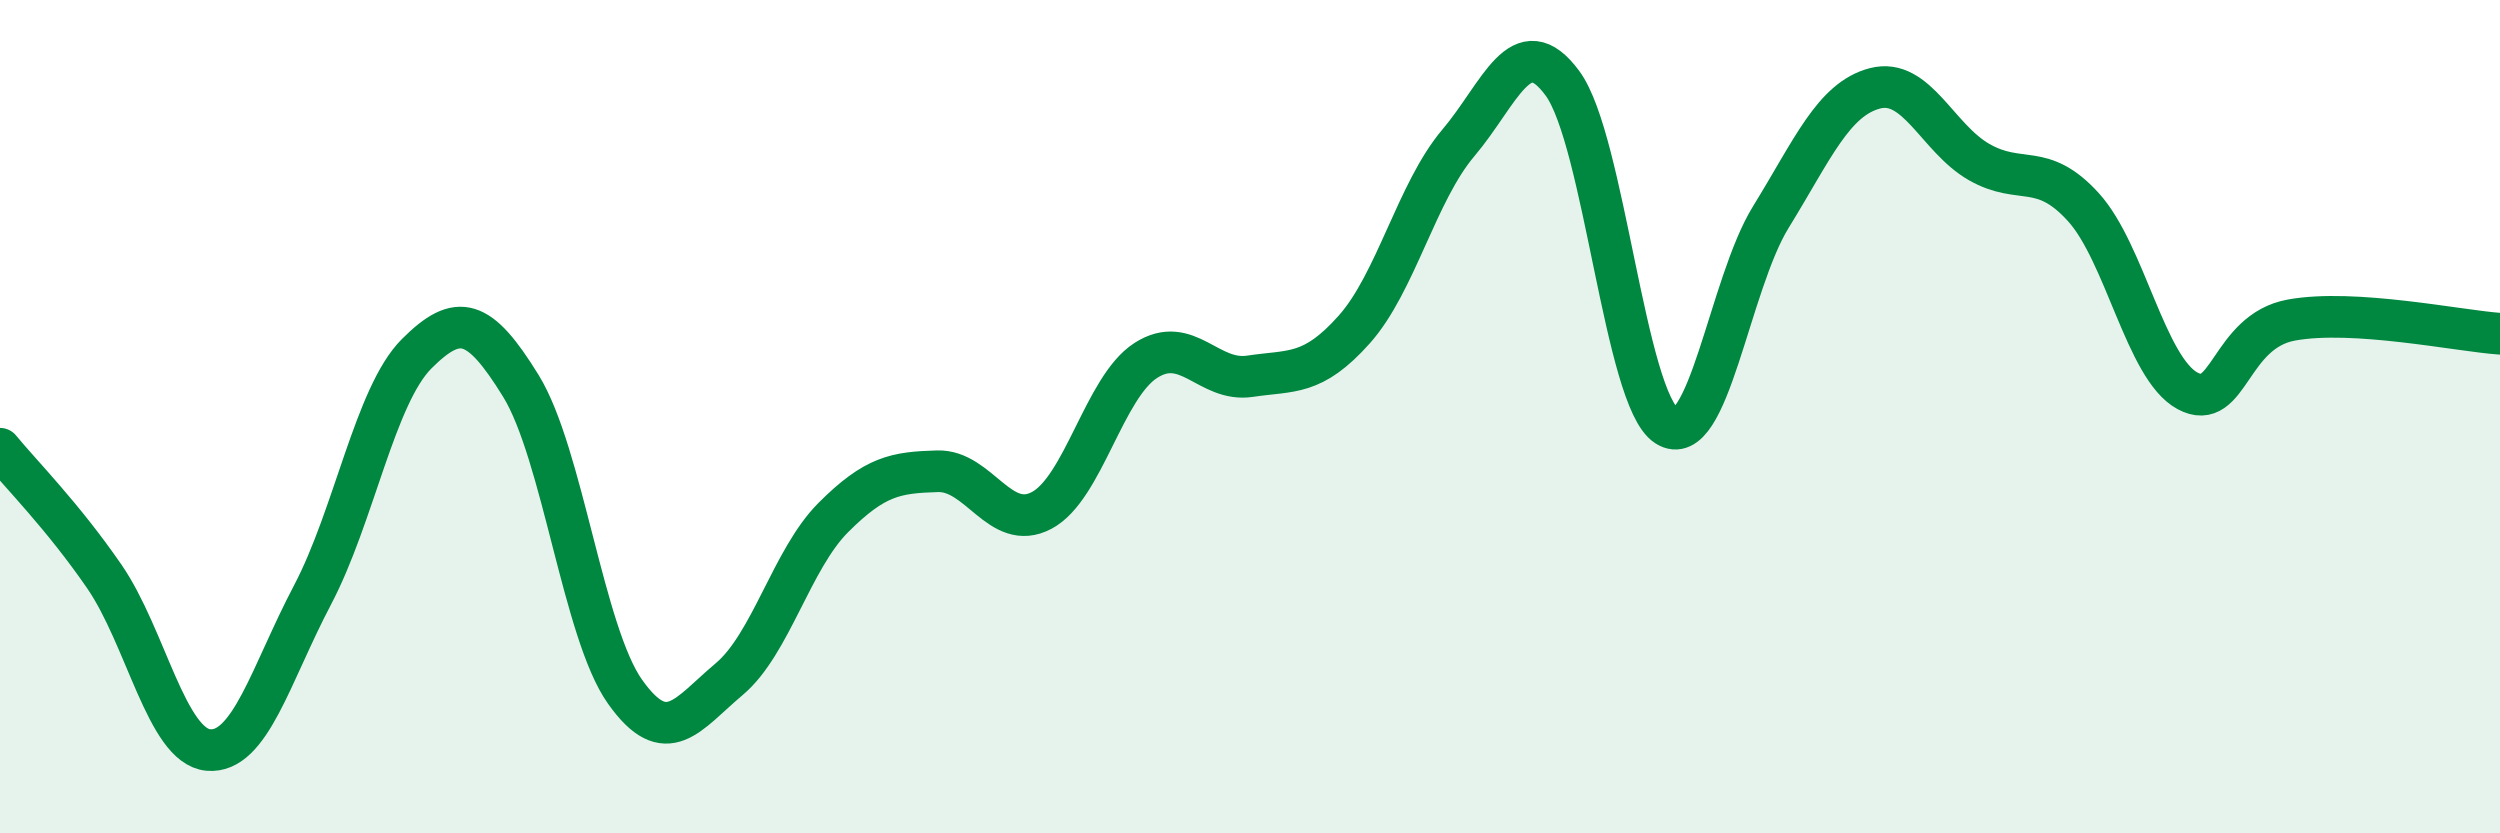
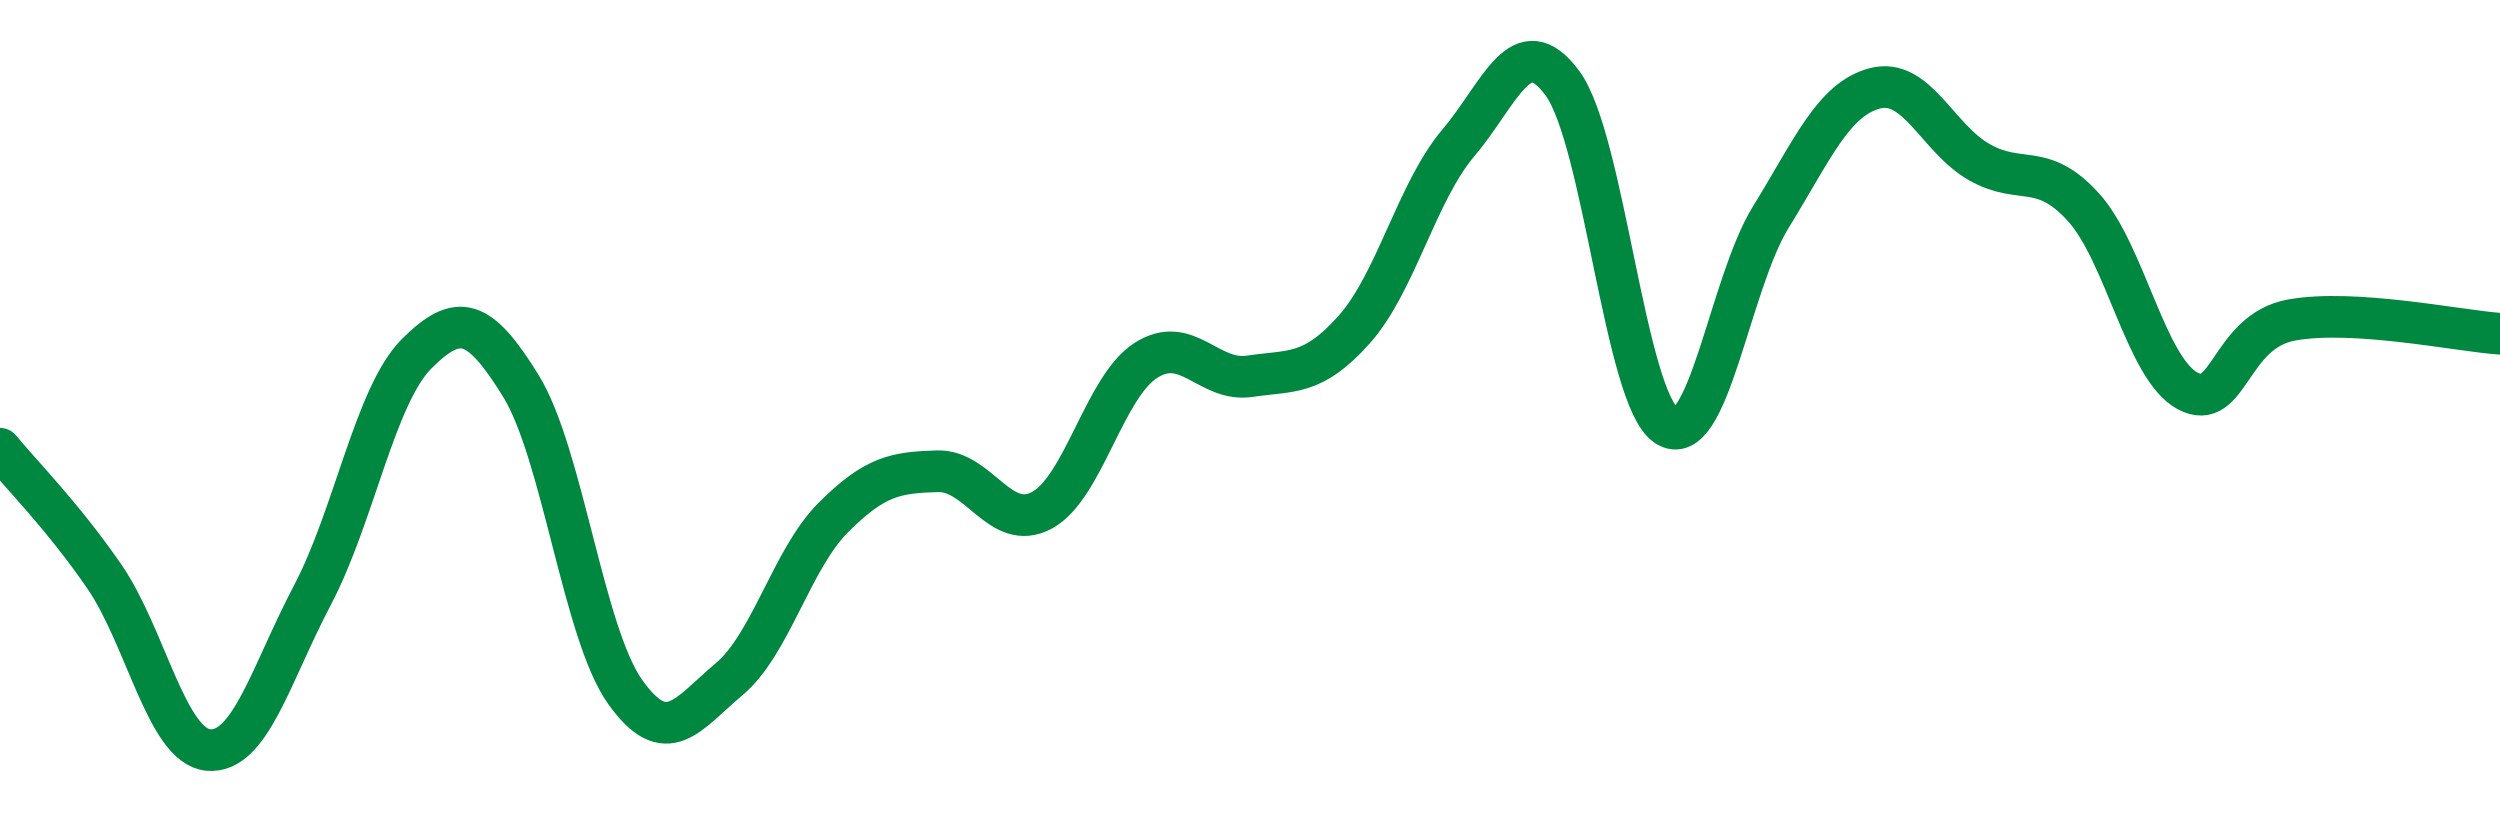
<svg xmlns="http://www.w3.org/2000/svg" width="60" height="20" viewBox="0 0 60 20">
-   <path d="M 0,10.77 C 0.5,11.38 1.5,12.38 2.5,13.83 C 3.5,15.28 4,17.91 5,18 C 6,18.09 6.5,16.18 7.5,14.28 C 8.5,12.38 9,9.49 10,8.49 C 11,7.49 11.5,7.64 12.5,9.26 C 13.5,10.88 14,15.19 15,16.6 C 16,18.01 16.5,17.14 17.5,16.3 C 18.5,15.46 19,13.42 20,12.42 C 21,11.42 21.5,11.34 22.5,11.31 C 23.5,11.28 24,12.78 25,12.25 C 26,11.72 26.5,9.29 27.5,8.65 C 28.5,8.01 29,9.18 30,9.03 C 31,8.88 31.5,9.03 32.5,7.91 C 33.5,6.79 34,4.61 35,3.43 C 36,2.25 36.5,0.64 37.5,2 C 38.5,3.36 39,9.58 40,10.22 C 41,10.86 41.5,6.83 42.5,5.21 C 43.5,3.59 44,2.38 45,2.12 C 46,1.86 46.5,3.32 47.5,3.89 C 48.5,4.46 49,3.87 50,4.97 C 51,6.07 51.5,8.84 52.5,9.38 C 53.5,9.92 53.5,7.95 55,7.68 C 56.5,7.41 59,7.94 60,8.01L60 20L0 20Z" fill="#008740" opacity="0.1" stroke-linecap="round" stroke-linejoin="round" />
  <path d="M 0,10.77 C 0.5,11.38 1.5,12.38 2.5,13.83 C 3.5,15.28 4,17.91 5,18 C 6,18.09 6.5,16.18 7.5,14.28 C 8.5,12.38 9,9.49 10,8.49 C 11,7.49 11.5,7.64 12.5,9.26 C 13.5,10.88 14,15.19 15,16.6 C 16,18.01 16.5,17.14 17.5,16.3 C 18.5,15.46 19,13.42 20,12.42 C 21,11.42 21.5,11.34 22.5,11.31 C 23.5,11.28 24,12.78 25,12.25 C 26,11.72 26.5,9.29 27.5,8.65 C 28.5,8.01 29,9.18 30,9.03 C 31,8.88 31.5,9.03 32.5,7.91 C 33.5,6.79 34,4.61 35,3.43 C 36,2.25 36.5,0.64 37.5,2 C 38.5,3.36 39,9.58 40,10.22 C 41,10.86 41.5,6.83 42.5,5.21 C 43.5,3.59 44,2.38 45,2.12 C 46,1.86 46.5,3.32 47.5,3.89 C 48.5,4.46 49,3.87 50,4.97 C 51,6.07 51.5,8.84 52.5,9.38 C 53.5,9.92 53.5,7.95 55,7.68 C 56.5,7.41 59,7.94 60,8.01" stroke="#008740" stroke-width="1" fill="none" stroke-linecap="round" stroke-linejoin="round" />
</svg>